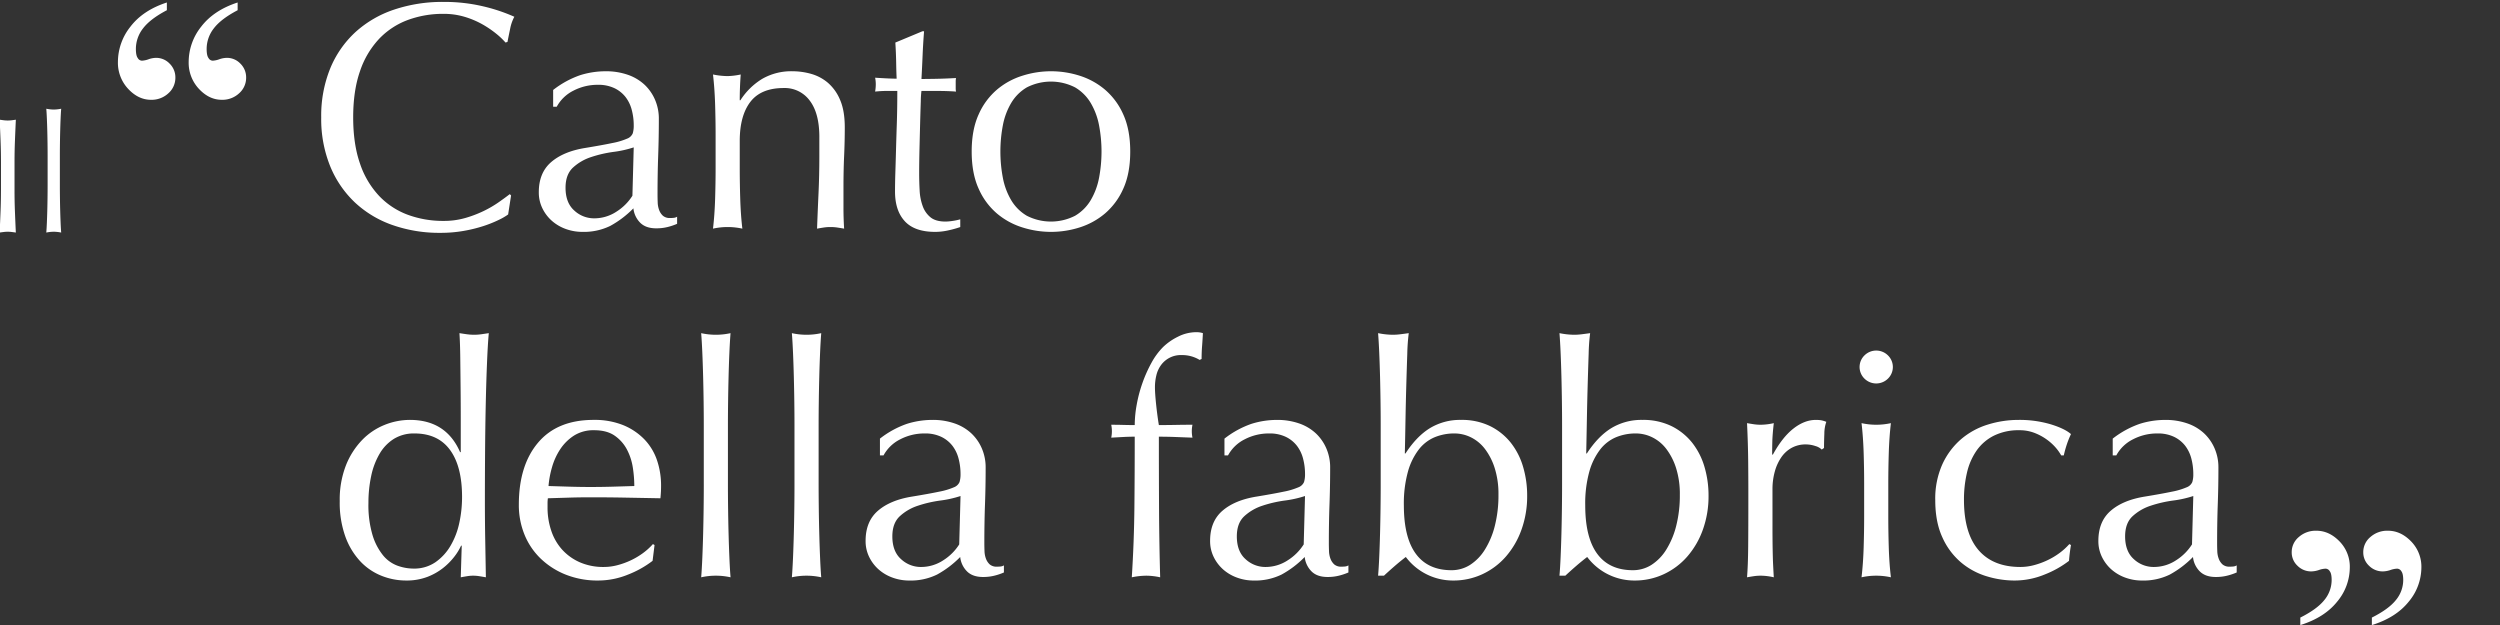
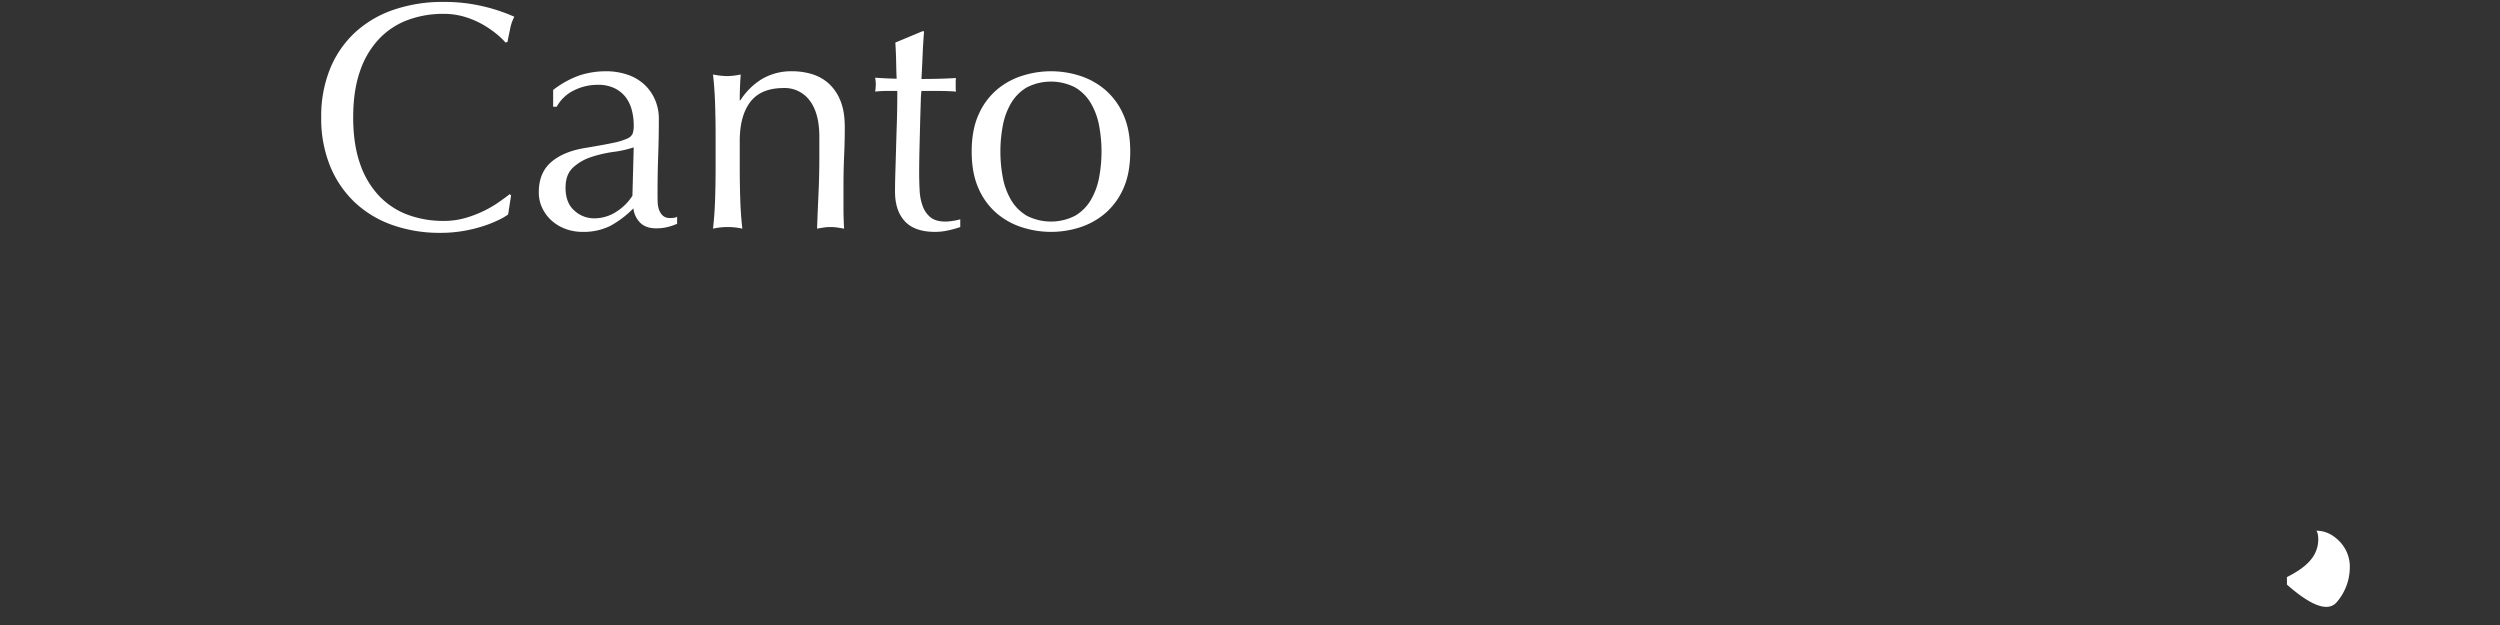
<svg xmlns="http://www.w3.org/2000/svg" width="1272" height="318" viewBox="0 0 1272 318">
  <rect x="0" y="0" width="1272" height="318" fill="#333333" stroke="none" />
  <defs>
    <style>
      .cls-1 {
        fill: #fff;
        fill-rule: evenodd;
      }
    </style>
  </defs>
-   <path id="Il" class="cls-1" d="M0.489,96.77q0,5.411-.21,10.778t-0.463,10.778q1.093-.168,2.1-0.291a16.39,16.39,0,0,1,4.041,0q1.01,0.124,2.1.291-0.253-5.409-.463-10.778T7.392,96.77V82.454q0-5.409.21-10.778T8.066,60.9q-1.1.168-2.1,0.291a16.4,16.4,0,0,1-4.041,0q-1.01-.125-2.1-0.291,0.253,5.411.463,10.778t0.21,10.778V96.77Zm23.739-2.414q0,2.831-.042,6.159T24.06,107.09q-0.085,3.246-.21,6.2t-0.295,5.035a19.662,19.662,0,0,1,3.788-.416,19.685,19.685,0,0,1,3.788.416q-0.17-2.079-.295-5.035t-0.21-6.2q-0.085-3.246-.126-6.575t-0.042-6.159V79.292q0-2.912.042-6.2t0.126-6.533q0.083-3.246.21-6.2t0.295-5.035a19.662,19.662,0,0,1-3.788.416,19.64,19.64,0,0,1-3.788-.416q0.168,2.081.295,5.035t0.21,6.2q0.083,3.246.126,6.533t0.042,6.2V94.356Z" />
-   <path id="_" data-name="“" class="cls-1" d="M66.4,13.521A28.847,28.847,0,0,0,60,31.452,19.415,19.415,0,0,0,65.195,45.2q5.192,5.577,11.634,5.577a12.476,12.476,0,0,0,8.846-3.317,10.477,10.477,0,0,0,3.557-7.932A9.749,9.749,0,0,0,86.3,32.366a9.417,9.417,0,0,0-6.874-2.933,12.027,12.027,0,0,0-3.846.721,11.147,11.147,0,0,1-3.365.721A2.494,2.494,0,0,1,70.1,29.529q-0.962-1.248-.962-4.615a16.95,16.95,0,0,1,3.654-10.48Q76.443,9.628,84.9,5.2V1.262Q72.79,5.206,66.4,13.521Z" />
-   <path id="_copy_3" data-name="“ copy 3" class="cls-1" d="M102.4,13.521A28.849,28.849,0,0,0,96,31.452,19.414,19.414,0,0,0,101.2,45.2q5.192,5.577,11.633,5.577a12.476,12.476,0,0,0,8.846-3.317,10.479,10.479,0,0,0,3.557-7.932,9.75,9.75,0,0,0-2.932-7.163,9.418,9.418,0,0,0-6.875-2.933,12.035,12.035,0,0,0-3.846.721,11.138,11.138,0,0,1-3.365.721,2.5,2.5,0,0,1-2.115-1.346q-0.962-1.248-.961-4.615a16.947,16.947,0,0,1,3.653-10.48q3.652-4.807,12.115-9.23V1.262Q108.79,5.206,102.4,13.521Z" />
-   <path id="_copy" data-name="“ copy" class="cls-1" d="M1225.53,306.162a27.281,27.281,0,0,0,6.47-17.388,18.4,18.4,0,0,0-5.25-13.333q-5.265-5.407-11.77-5.407a12.935,12.935,0,0,0-8.95,3.216,9.977,9.977,0,0,0-3.6,7.692,9.252,9.252,0,0,0,2.97,6.946,9.722,9.722,0,0,0,6.95,2.844,12.6,12.6,0,0,0,3.89-.7,11.7,11.7,0,0,1,3.41-.7,2.55,2.55,0,0,1,2.14,1.3c0.64,0.807.97,2.3,0.97,4.475a15.987,15.987,0,0,1-3.7,10.163q-3.69,4.66-12.25,8.95v3.823Q1219.065,314.224,1225.53,306.162Z" />
-   <path id="_copy_4" data-name="“ copy 4" class="cls-1" d="M1189.12,306.162a27.269,27.269,0,0,0,6.46-17.388,18.4,18.4,0,0,0-5.25-13.333q-5.25-5.407-11.77-5.407a12.927,12.927,0,0,0-8.94,3.216,9.977,9.977,0,0,0-3.6,7.692,9.252,9.252,0,0,0,2.97,6.946,9.705,9.705,0,0,0,6.95,2.844,12.647,12.647,0,0,0,3.89-.7,11.71,11.71,0,0,1,3.4-.7,2.525,2.525,0,0,1,2.14,1.3c0.65,0.807.97,2.3,0.97,4.475a16.032,16.032,0,0,1-3.69,10.163q-3.69,4.66-12.25,8.95v3.823Q1182.64,314.224,1189.12,306.162Z" />
+   <path id="_copy_4" data-name="“ copy 4" class="cls-1" d="M1189.12,306.162a27.269,27.269,0,0,0,6.46-17.388,18.4,18.4,0,0,0-5.25-13.333q-5.25-5.407-11.77-5.407c0.65,0.807.97,2.3,0.97,4.475a16.032,16.032,0,0,1-3.69,10.163q-3.69,4.66-12.25,8.95v3.823Q1182.64,314.224,1189.12,306.162Z" />
  <path id="Canto" class="cls-1" d="M260.032,99.435l-0.664-.656q-2.326,1.808-5.727,4.184a55.452,55.452,0,0,1-7.635,4.431,59.3,59.3,0,0,1-9.295,3.528,39.27,39.27,0,0,1-11.037,1.477,51.684,51.684,0,0,1-18.175-3.118,38.674,38.674,0,0,1-14.606-9.6,44.626,44.626,0,0,1-9.71-16.41Q179.7,73.345,179.7,59.723t3.486-23.548a44.668,44.668,0,0,1,9.71-16.41,38.729,38.729,0,0,1,14.606-9.6,51.754,51.754,0,0,1,18.175-3.118,36.79,36.79,0,0,1,10.871,1.559,44.062,44.062,0,0,1,9.046,3.856,51.259,51.259,0,0,1,6.972,4.759,36.587,36.587,0,0,1,4.647,4.431l1-.328q0.5-2.623,1.328-6.564a21.435,21.435,0,0,1,2.157-6.236,88.18,88.18,0,0,0-16.017-5.333,85.44,85.44,0,0,0-20-2.215,77.154,77.154,0,0,0-25.229,3.938A55.217,55.217,0,0,0,180.776,16.4,51.875,51.875,0,0,0,168,34.862a63.9,63.9,0,0,0-4.565,24.861A63.886,63.886,0,0,0,168,84.584a52.852,52.852,0,0,0,12.614,18.461,53.939,53.939,0,0,0,19.171,11.487,72.093,72.093,0,0,0,24.233,3.939,68.03,68.03,0,0,0,11.868-.985,72.691,72.691,0,0,0,10.041-2.461,60.267,60.267,0,0,0,7.8-3.118,30.663,30.663,0,0,0,4.814-2.79Zm21.41-45.127h1.825a19.59,19.59,0,0,1,8.548-8.205,26.58,26.58,0,0,1,12.366-2.954,18.958,18.958,0,0,1,8.465,1.723,15.913,15.913,0,0,1,5.643,4.513,18.211,18.211,0,0,1,3.154,6.564,30.763,30.763,0,0,1,1,7.877,13.489,13.489,0,0,1-.5,4.02,5.029,5.029,0,0,1-2.9,2.708,35.476,35.476,0,0,1-7.469,2.215q-5.066,1.069-14.025,2.544-10.954,1.808-17.179,7.22t-6.225,15.261a18.264,18.264,0,0,0,1.909,8.369,20.38,20.38,0,0,0,4.98,6.4,21.85,21.85,0,0,0,7.054,4.021,24.486,24.486,0,0,0,8.133,1.394,30.559,30.559,0,0,0,14.274-3.035A50.1,50.1,0,0,0,322.273,106a12.136,12.136,0,0,0,3.363,7.221q2.859,2.953,8.245,2.953a23.3,23.3,0,0,0,6.068-.738,30.828,30.828,0,0,0,4.565-1.559v-3.61a4.11,4.11,0,0,1-1.743.574c-0.609.057-1.19,0.082-1.743,0.082a5.334,5.334,0,0,1-3.734-1.149,7.482,7.482,0,0,1-1.909-2.871,12.17,12.17,0,0,1-.747-3.939q-0.085-2.214-.083-4.184,0-10.338.332-19.61t0.332-18.625a24.241,24.241,0,0,0-2-9.928,22.925,22.925,0,0,0-5.493-7.713,23.979,23.979,0,0,0-8.491-4.923,33.52,33.52,0,0,0-10.989-1.723,43.454,43.454,0,0,0-12.988,1.969,47.535,47.535,0,0,0-13.817,7.549v8.533ZM321.775,99.6a26.045,26.045,0,0,1-8.05,8.041,20.522,20.522,0,0,1-11.536,3.446,14.734,14.734,0,0,1-9.959-3.938q-4.481-3.939-4.481-11.651,0-6.727,3.817-10.256a25.136,25.136,0,0,1,9.212-5.333,62.767,62.767,0,0,1,11.37-2.626,55.3,55.3,0,0,0,10.291-2.3Zm95.106-29.866v10.01q0,9.519-.415,18.543t-0.747,18.05q1.825-.33,3.4-0.574a22.08,22.08,0,0,1,3.4-.246,23.781,23.781,0,0,1,3.486.246q1.658,0.246,3.486.574-0.334-5.249-.332-10.5V95.169q0-8.369.332-15.835t0.332-14.523q0-8.531-2.407-14.03a23.312,23.312,0,0,0-6.224-8.7,22.6,22.6,0,0,0-8.548-4.513,35,35,0,0,0-9.378-1.313,29.63,29.63,0,0,0-15.436,3.856,34.493,34.493,0,0,0-11.121,10.913h-0.332q0-6.561.5-13.128a35.946,35.946,0,0,1-6.639.82,38.716,38.716,0,0,1-7.469-.82q0.828,7.057,1.079,15.179T364.1,68.585V85.651q0,7.384-.249,15.507t-1.079,15.179a34.426,34.426,0,0,1,14.938,0q-0.833-7.053-1.079-15.179t-0.249-15.507V71.7q0-12.8,5.394-19.856t17.013-7.056a15.754,15.754,0,0,1,13.2,6.4q4.893,6.4,4.9,18.543h0Zm38.673-48.081q0.332,5.254.415,10.174t0.249,8.205q-3.485,0-10.954-.492,0.163,0.823.249,1.641c0.054,0.549.083,1.095,0.083,1.641,0,0.656-.029,1.287-0.083,1.887s-0.14,1.231-.249,1.887q3.318-.327,5.975-0.328h5.311q0,9.192-.249,16.656t-0.415,13.62q-0.167,6.154-.332,11.323t-0.166,9.6q0,9.684,4.98,15.1t15.436,5.415a30.93,30.93,0,0,0,6.556-.738,53.339,53.339,0,0,0,6.224-1.723v-3.938a28.178,28.178,0,0,1-3.9.82,25.638,25.638,0,0,1-3.569.328q-4.979,0-7.635-2.133a12.879,12.879,0,0,1-3.983-5.661,26.735,26.735,0,0,1-1.577-7.959q-0.249-4.431-.249-9.025,0-5.415.166-12.307t0.332-13.21q0.164-6.315.332-10.913a47.186,47.186,0,0,1,.332-5.251h8.133q5.142,0,9.461.328a8.14,8.14,0,0,1-.166-1.641V41.508a9.031,9.031,0,0,1,.166-1.805q-5.812.331-10.789,0.41t-6.8.082q0.33-6.069.581-12.061t0.747-12.225h-0.83Zm42.408,74.419a35.129,35.129,0,0,0,9.378,12.636,37.187,37.187,0,0,0,13.029,7.056,47.909,47.909,0,0,0,28.8,0,37.346,37.346,0,0,0,12.946-7.056,35.2,35.2,0,0,0,9.378-12.636q3.567-7.792,3.569-18.953t-3.569-18.953a35.241,35.241,0,0,0-9.378-12.636,37.384,37.384,0,0,0-12.946-7.056,47.9,47.9,0,0,0-28.8,0,37.225,37.225,0,0,0-13.029,7.056,35.172,35.172,0,0,0-9.378,12.636q-3.571,7.8-3.568,18.953T497.962,96.071Zm12.283-32.245a35.14,35.14,0,0,1,4.232-11.4,22.551,22.551,0,0,1,7.967-7.959,27.014,27.014,0,0,1,24.565,0,22.543,22.543,0,0,1,7.967,7.959,35.164,35.164,0,0,1,4.233,11.4,71.634,71.634,0,0,1,0,26.584,35.146,35.146,0,0,1-4.233,11.405,22.521,22.521,0,0,1-7.967,7.958,27.012,27.012,0,0,1-24.565,0,22.529,22.529,0,0,1-7.967-7.958,35.122,35.122,0,0,1-4.232-11.405A71.577,71.577,0,0,1,510.245,63.826Z" />
-   <path id="della_fabbrica" data-name="della fabbrica" class="cls-1" d="M234.435,293.728q1.824-.33,3.32-0.574a18.35,18.35,0,0,1,2.987-.246,19.932,19.932,0,0,1,3.071.246q1.575,0.246,3.4.574-0.168-9.846-.332-19.035t-0.166-20.349q0-10.5.083-23.138t0.332-24.614q0.249-11.978.663-21.99t0.913-15.1c-1.439.221-2.738,0.41-3.9,0.575a25.515,25.515,0,0,1-3.569.246,27.275,27.275,0,0,1-3.651-.246c-1.219-.165-2.49-0.354-3.818-0.575q0.332,5.255.415,12.472t0.166,15.343q0.083,8.123.083,16.656v16.082H234.1q-7.139-16.409-25.561-16.41a34.562,34.562,0,0,0-12.863,2.543,33.029,33.029,0,0,0-11.453,7.713,39.5,39.5,0,0,0-8.216,12.882A47.964,47.964,0,0,0,172.857,255a50.947,50.947,0,0,0,2.9,18.133,36.662,36.662,0,0,0,7.635,12.553,30.091,30.091,0,0,0,10.789,7.3,33.593,33.593,0,0,0,12.365,2.379,29.725,29.725,0,0,0,10.789-1.805,30.664,30.664,0,0,0,8.05-4.513,33.152,33.152,0,0,0,5.726-5.743,28.455,28.455,0,0,0,3.486-5.662h0.332Zm-45.561-51.609a37.2,37.2,0,0,1,4.315-11.323,21.878,21.878,0,0,1,7.3-7.548,19.389,19.389,0,0,1,10.374-2.708q11.95,0,18.092,8.369t6.141,23.958a62.006,62.006,0,0,1-1.411,13.21,38.813,38.813,0,0,1-4.481,11.651,26.333,26.333,0,0,1-7.718,8.369,19.123,19.123,0,0,1-11.121,3.2,24.145,24.145,0,0,1-8.133-1.477,17.115,17.115,0,0,1-7.386-5.333,30.359,30.359,0,0,1-5.311-10.256,53.521,53.521,0,0,1-2.075-16.246A65.029,65.029,0,0,1,188.874,242.119Zm78.01,29.948a35.34,35.34,0,0,0,8.3,12.225,39.361,39.361,0,0,0,12.781,8.123,43.654,43.654,0,0,0,16.349,2.954,40.24,40.24,0,0,0,15.27-3.036,50.808,50.808,0,0,0,12.448-6.974l1-8.041-0.83-.492a31.51,31.51,0,0,1-5.062,4.595,37.193,37.193,0,0,1-6.225,3.692,38.69,38.69,0,0,1-6.805,2.461,27.034,27.034,0,0,1-6.805.9,29.75,29.75,0,0,1-12.282-2.38,26.546,26.546,0,0,1-8.963-6.4,27.117,27.117,0,0,1-5.561-9.6,36.746,36.746,0,0,1-1.908-11.979v-2.134a19.467,19.467,0,0,1,.166-2.461q5.477-.162,10.871-0.328t10.872-.164q8.963,0,17.76.164t17.76,0.328q0.164-1.638.249-3.2t0.083-3.2a39.859,39.859,0,0,0-2.075-12.964,28.459,28.459,0,0,0-6.39-10.584,31.756,31.756,0,0,0-10.706-7.221,38.783,38.783,0,0,0-15.187-2.707q-18.424,0-28.217,11.569t-9.793,31.589A39.676,39.676,0,0,0,266.884,272.067Zm45.893-50.378A19.68,19.68,0,0,1,319,228.745a28.963,28.963,0,0,1,2.987,9.189,62.444,62.444,0,0,1,.747,9.354q-5.313.165-10.954,0.328t-11.121.164q-5.315,0-10.872-.164t-10.7-.328a48.064,48.064,0,0,1,1.742-9.436,33,33,0,0,1,4.15-9.189,24.065,24.065,0,0,1,6.971-6.974,18.447,18.447,0,0,1,10.374-2.79Q308.794,218.9,312.777,221.689Zm45.313,24.779q0,5.58-.083,12.143t-0.249,12.964q-0.168,6.4-.415,12.225t-0.581,9.928a34.426,34.426,0,0,1,14.938,0q-0.334-4.1-.581-9.928T370.7,271.575q-0.166-6.4-.249-12.964t-0.083-12.143v-29.7q0-5.742.083-12.226t0.249-12.881q0.163-6.4.415-12.226t0.581-9.928a34.385,34.385,0,0,1-14.938,0q0.332,4.1.581,9.928t0.415,12.226q0.164,6.4.249,12.881t0.083,12.226v29.7Zm46.142,0q0,5.58-.083,12.143T403.9,271.575q-0.166,6.4-.415,12.225t-0.581,9.928a34.43,34.43,0,0,1,14.939,0q-0.334-4.1-.581-9.928t-0.415-12.225q-0.168-6.4-.249-12.964t-0.083-12.143v-29.7q0-5.742.083-12.226t0.249-12.881q0.164-6.4.415-12.226t0.581-9.928a34.389,34.389,0,0,1-14.939,0q0.332,4.1.581,9.928t0.415,12.226q0.164,6.4.249,12.881t0.083,12.226v29.7ZM447.719,231.7h1.826a19.578,19.578,0,0,1,8.548-8.205,26.576,26.576,0,0,1,12.365-2.954,18.951,18.951,0,0,1,8.465,1.723,15.916,15.916,0,0,1,5.643,4.513,18.2,18.2,0,0,1,3.154,6.564,30.76,30.76,0,0,1,1,7.876,13.5,13.5,0,0,1-.5,4.021,5.028,5.028,0,0,1-2.905,2.707,35.432,35.432,0,0,1-7.469,2.216q-5.064,1.069-14.025,2.543-10.954,1.807-17.179,7.221t-6.224,15.261a18.252,18.252,0,0,0,1.909,8.369,20.363,20.363,0,0,0,4.979,6.4,21.847,21.847,0,0,0,7.054,4.02,24.491,24.491,0,0,0,8.133,1.4,30.556,30.556,0,0,0,14.274-3.036,50.12,50.12,0,0,0,11.785-8.943,12.126,12.126,0,0,0,3.364,7.22q2.859,2.953,8.244,2.954a23.309,23.309,0,0,0,6.069-.738,31.045,31.045,0,0,0,4.564-1.559v-3.611a4.1,4.1,0,0,1-1.743.575c-0.609.056-1.19,0.082-1.742,0.082a5.335,5.335,0,0,1-3.735-1.149,7.478,7.478,0,0,1-1.909-2.872,12.159,12.159,0,0,1-.747-3.938q-0.086-2.215-.083-4.185,0-10.338.332-19.609t0.332-18.626a24.244,24.244,0,0,0-2-9.928A22.912,22.912,0,0,0,494,220.294a23.988,23.988,0,0,0-8.491-4.923,33.51,33.51,0,0,0-10.988-1.723,43.447,43.447,0,0,0-12.988,1.969,47.529,47.529,0,0,0-13.818,7.549V231.7Zm40.333,45.291a26.042,26.042,0,0,1-8.05,8.041,20.53,20.53,0,0,1-11.536,3.446,14.73,14.73,0,0,1-9.958-3.938q-4.482-3.939-4.482-11.651,0-6.727,3.818-10.257a25.12,25.12,0,0,1,9.212-5.333,62.739,62.739,0,0,1,11.369-2.625,55.313,55.313,0,0,0,10.291-2.3Zm123.323-94.357q0-3.281.249-6.564t0.415-6.564a10.574,10.574,0,0,0-3.32-.492,20.641,20.641,0,0,0-9.378,2.3,29.553,29.553,0,0,0-7.552,5.251,34.972,34.972,0,0,0-5.975,8.123,68.6,68.6,0,0,0-4.564,10.257,69.933,69.933,0,0,0-2.9,10.994,59.118,59.118,0,0,0-1,10.338q-2.825,0-5.892-.082t-6.059-.082q0.163,0.823.249,1.641c0.055,0.549.083,1.095,0.083,1.641a16.348,16.348,0,0,1-.083,1.641q-0.086.823-.249,1.641,2.988-.161,5.976-0.328t5.975-.164q0,18.054-.166,35.691t-1.328,35.856a38.048,38.048,0,0,1,7.3-.82,33.95,33.95,0,0,1,7.137.82q-0.5-18.215-.58-35.938t-0.084-35.609q4.316,0,8.548.164t8.548,0.328a16.462,16.462,0,0,1-.249-1.641,16.264,16.264,0,0,1,0-3.282q0.083-.819.249-1.641-4.317,0-8.548.082t-8.548.082q-0.831-5.084-1.41-10.666t-0.581-8.533a25.355,25.355,0,0,1,.747-6.236,14.4,14.4,0,0,1,2.406-5.169,12.418,12.418,0,0,1,10.457-5.005,17.012,17.012,0,0,1,9.129,2.461ZM622.993,231.7h1.826a19.583,19.583,0,0,1,8.548-8.205,26.583,26.583,0,0,1,12.366-2.954,18.954,18.954,0,0,1,8.465,1.723,15.924,15.924,0,0,1,5.643,4.513A18.2,18.2,0,0,1,663,233.34a30.8,30.8,0,0,1,1,7.876,13.5,13.5,0,0,1-.5,4.021,5.025,5.025,0,0,1-2.9,2.707,35.451,35.451,0,0,1-7.469,2.216q-5.066,1.069-14.026,2.543-10.954,1.807-17.179,7.221t-6.224,15.261a18.264,18.264,0,0,0,1.909,8.369,20.392,20.392,0,0,0,4.979,6.4,21.863,21.863,0,0,0,7.055,4.02,24.482,24.482,0,0,0,8.133,1.4,30.559,30.559,0,0,0,14.274-3.036,50.1,50.1,0,0,0,11.784-8.943,12.138,12.138,0,0,0,3.364,7.22q2.859,2.953,8.245,2.954a23.3,23.3,0,0,0,6.068-.738,31.062,31.062,0,0,0,4.565-1.559v-3.611a4.1,4.1,0,0,1-1.743.575c-0.61.056-1.19,0.082-1.743,0.082a5.33,5.33,0,0,1-3.734-1.149,7.478,7.478,0,0,1-1.909-2.872,12.106,12.106,0,0,1-.747-3.938q-0.086-2.215-.083-4.185,0-10.338.332-19.609t0.332-18.626a24.245,24.245,0,0,0-2-9.928,22.912,22.912,0,0,0-5.493-7.712,23.98,23.98,0,0,0-8.491-4.923,33.5,33.5,0,0,0-10.988-1.723,43.447,43.447,0,0,0-12.988,1.969,47.529,47.529,0,0,0-13.818,7.549V231.7Zm40.333,45.291a26.031,26.031,0,0,1-8.05,8.041,20.525,20.525,0,0,1-11.535,3.446,14.733,14.733,0,0,1-9.959-3.938Q629.3,280.6,629.3,272.888q0-6.727,3.817-10.257a25.128,25.128,0,0,1,9.212-5.333,62.75,62.75,0,0,1,11.37-2.625,55.3,55.3,0,0,0,10.29-2.3Zm111.622-39.466a36.181,36.181,0,0,0-6.224-12.225,31.014,31.014,0,0,0-10.457-8.451,32.642,32.642,0,0,0-14.938-3.2,29.491,29.491,0,0,0-15.768,4.184q-6.808,4.185-12.449,12.882H714.78q0.164-7.712.332-16.984t0.415-17.969q0.249-8.7.5-15.836a100.755,100.755,0,0,1,.747-10.42q-2.327.332-4.316,0.575a31.168,31.168,0,0,1-3.817.246,38.7,38.7,0,0,1-7.469-.821q0.33,4.1.581,9.928t0.415,12.226q0.163,6.4.249,12.881t0.083,12.226v29.7q0,5.58-.083,12.143t-0.249,12.882q-0.168,6.318-.415,11.979t-0.581,9.436h2.987q2.654-2.462,5.395-4.841t5.726-4.677a29.974,29.974,0,0,0,24.067,11.979,34.828,34.828,0,0,0,14.855-3.2,35.993,35.993,0,0,0,11.951-8.943,42.509,42.509,0,0,0,7.967-13.7,50.158,50.158,0,0,0,2.9-17.312A51.3,51.3,0,0,0,774.948,237.524Zm-14.357,29.948a42.2,42.2,0,0,1-5.063,12.144,24.492,24.492,0,0,1-7.552,7.794,17.464,17.464,0,0,1-9.461,2.708q-11.951,0-18.091-8.287t-6.142-24.7a60.852,60.852,0,0,1,2.075-17.148,32.982,32.982,0,0,1,5.56-11.323,20.073,20.073,0,0,1,8.133-6.236,26.244,26.244,0,0,1,9.959-1.887,19.029,19.029,0,0,1,8.382,1.969,20.224,20.224,0,0,1,7.137,5.908,31.961,31.961,0,0,1,4.98,9.764,43.6,43.6,0,0,1,1.908,13.538A62.951,62.951,0,0,1,760.591,267.472Zm106.642-29.948a36.164,36.164,0,0,0-6.225-12.225,31,31,0,0,0-10.456-8.451,32.644,32.644,0,0,0-14.939-3.2,29.493,29.493,0,0,0-15.768,4.184q-6.807,4.185-12.448,12.882h-0.332q0.163-7.712.332-16.984t0.415-17.969q0.249-8.7.5-15.836a100.755,100.755,0,0,1,.747-10.42q-2.327.332-4.316,0.575a31.181,31.181,0,0,1-3.817.246,38.7,38.7,0,0,1-7.469-.821q0.33,4.1.58,9.928t0.415,12.226q0.163,6.4.249,12.881t0.083,12.226v29.7q0,5.58-.083,12.143t-0.249,12.882q-0.167,6.318-.415,11.979t-0.58,9.436h2.987q2.654-2.462,5.395-4.841t5.726-4.677a29.974,29.974,0,0,0,24.067,11.979,34.832,34.832,0,0,0,14.855-3.2,36,36,0,0,0,11.951-8.943,42.527,42.527,0,0,0,7.967-13.7,50.182,50.182,0,0,0,2.9-17.312A51.3,51.3,0,0,0,867.233,237.524Zm-14.358,29.948a42.2,42.2,0,0,1-5.062,12.144,24.492,24.492,0,0,1-7.552,7.794,17.464,17.464,0,0,1-9.461,2.708q-11.95,0-18.092-8.287t-6.141-24.7a60.852,60.852,0,0,1,2.075-17.148,32.965,32.965,0,0,1,5.56-11.323,20.073,20.073,0,0,1,8.133-6.236,26.244,26.244,0,0,1,9.959-1.887,19.029,19.029,0,0,1,8.382,1.969,20.224,20.224,0,0,1,7.137,5.908,31.937,31.937,0,0,1,4.979,9.764,43.57,43.57,0,0,1,1.909,13.538A62.9,62.9,0,0,1,852.875,267.472Zm75.189-39.548q0-3.281.166-7.3a18.182,18.182,0,0,1,1-5.99,13.456,13.456,0,0,0-2.739-.82,17.6,17.6,0,0,0-2.572-.164q-5.812,0-11.453,4.43T902.005,231.37l-0.332-.164q0-3.114.083-6.564t0.747-9.353a30.4,30.4,0,0,1-6.639.82,23.742,23.742,0,0,1-3.486-.246q-1.661-.246-3.485-0.574,0.5,10.668.581,19.117t0.083,14.851v5.251q0,13.95-.083,23.549t-0.581,15.671q1.824-.33,3.485-0.574a23.742,23.742,0,0,1,3.486-.246,30.4,30.4,0,0,1,6.639.82q-0.166-2.788-.332-6.154t-0.249-8.369q-0.086-5-.083-12.225V248.929A33.281,33.281,0,0,1,903,239.986a23.949,23.949,0,0,1,3.32-7.3,15.374,15.374,0,0,1,5.311-4.841,14.645,14.645,0,0,1,7.137-1.723,15.115,15.115,0,0,1,4.9.821,7.473,7.473,0,0,1,3.236,1.805Zm20.414,35.118q0,7.385-.249,15.507t-1.079,15.179a34.43,34.43,0,0,1,14.939,0q-0.833-7.053-1.079-15.179t-0.249-15.507V245.975q0-7.385.249-15.507t1.079-15.179a34.43,34.43,0,0,1-14.939,0q0.829,7.058,1.079,15.179t0.249,15.507v17.067Zm0.166-70.4a8.483,8.483,0,0,0,11.951,0,8.255,8.255,0,0,0,0-11.815,8.485,8.485,0,0,0-11.951,0A8.255,8.255,0,0,0,948.644,192.643ZM988.23,273.3a35.974,35.974,0,0,0,9.378,12.717,36.487,36.487,0,0,0,13.032,7.139,48.709,48.709,0,0,0,14.35,2.215,40.2,40.2,0,0,0,15.27-3.036,50.823,50.823,0,0,0,12.45-6.974c0.22-2.844.56-5.523,1-8.041l-0.83-.492a31.708,31.708,0,0,1-5.06,4.595,37.039,37.039,0,0,1-6.23,3.692,38.641,38.641,0,0,1-6.8,2.461,27.125,27.125,0,0,1-6.81.9q-13.935,0-21.33-8.615-7.38-8.616-7.382-25.518a59.461,59.461,0,0,1,1.572-14.03,32.333,32.333,0,0,1,4.98-11.241,23.686,23.686,0,0,1,8.8-7.466,28.4,28.4,0,0,1,12.86-2.708,20.9,20.9,0,0,1,7.31,1.231,27.626,27.626,0,0,1,6.06,3.118,26.972,26.972,0,0,1,4.73,4.1,23.779,23.779,0,0,1,3.15,4.349h1.33a58.143,58.143,0,0,1,1.57-5.662,47.3,47.3,0,0,1,2.08-5.169q-3.15-2.788-10.37-5a55.757,55.757,0,0,0-16.35-2.215,52.274,52.274,0,0,0-15.61,2.379,38.175,38.175,0,0,0-13.523,7.385,37.384,37.384,0,0,0-9.544,12.717,42.611,42.611,0,0,0-3.651,18.379Q984.662,265.5,988.23,273.3Zm86.72-41.6h1.83a19.572,19.572,0,0,1,8.55-8.205,26.585,26.585,0,0,1,12.36-2.954,18.962,18.962,0,0,1,8.47,1.723,15.949,15.949,0,0,1,5.64,4.513,18.261,18.261,0,0,1,3.16,6.564,30.936,30.936,0,0,1,.99,7.876,13.232,13.232,0,0,1-.5,4.021,5.019,5.019,0,0,1-2.9,2.707,35.617,35.617,0,0,1-7.47,2.216q-5.07,1.069-14.03,2.543-10.95,1.807-17.17,7.221t-6.23,15.261a18.3,18.3,0,0,0,1.91,8.369,20.351,20.351,0,0,0,4.98,6.4,21.934,21.934,0,0,0,7.05,4.02,24.536,24.536,0,0,0,8.14,1.4,30.536,30.536,0,0,0,14.27-3.036,50.3,50.3,0,0,0,11.79-8.943,12.064,12.064,0,0,0,3.36,7.22c1.91,1.969,4.65,2.954,8.24,2.954a23.284,23.284,0,0,0,6.07-.738,31.023,31.023,0,0,0,4.57-1.559v-3.611a4.136,4.136,0,0,1-1.75.575c-0.61.056-1.19,0.082-1.74,0.082a5.321,5.321,0,0,1-3.73-1.149,7.469,7.469,0,0,1-1.91-2.872,12.1,12.1,0,0,1-.75-3.938c-0.06-1.477-.08-2.872-0.08-4.185q0-10.338.33-19.609t0.33-18.626a24.131,24.131,0,0,0-2-9.928,22.849,22.849,0,0,0-5.49-7.712,23.966,23.966,0,0,0-8.49-4.923,33.535,33.535,0,0,0-10.99-1.723,43.475,43.475,0,0,0-12.99,1.969,47.688,47.688,0,0,0-13.82,7.549V231.7Zm40.34,45.291a26.074,26.074,0,0,1-8.05,8.041,20.538,20.538,0,0,1-11.54,3.446,14.742,14.742,0,0,1-9.96-3.938q-4.47-3.939-4.48-11.651,0-6.727,3.82-10.257a25.063,25.063,0,0,1,9.21-5.333,62.926,62.926,0,0,1,11.37-2.625,55.394,55.394,0,0,0,10.29-2.3Z" />
</svg>